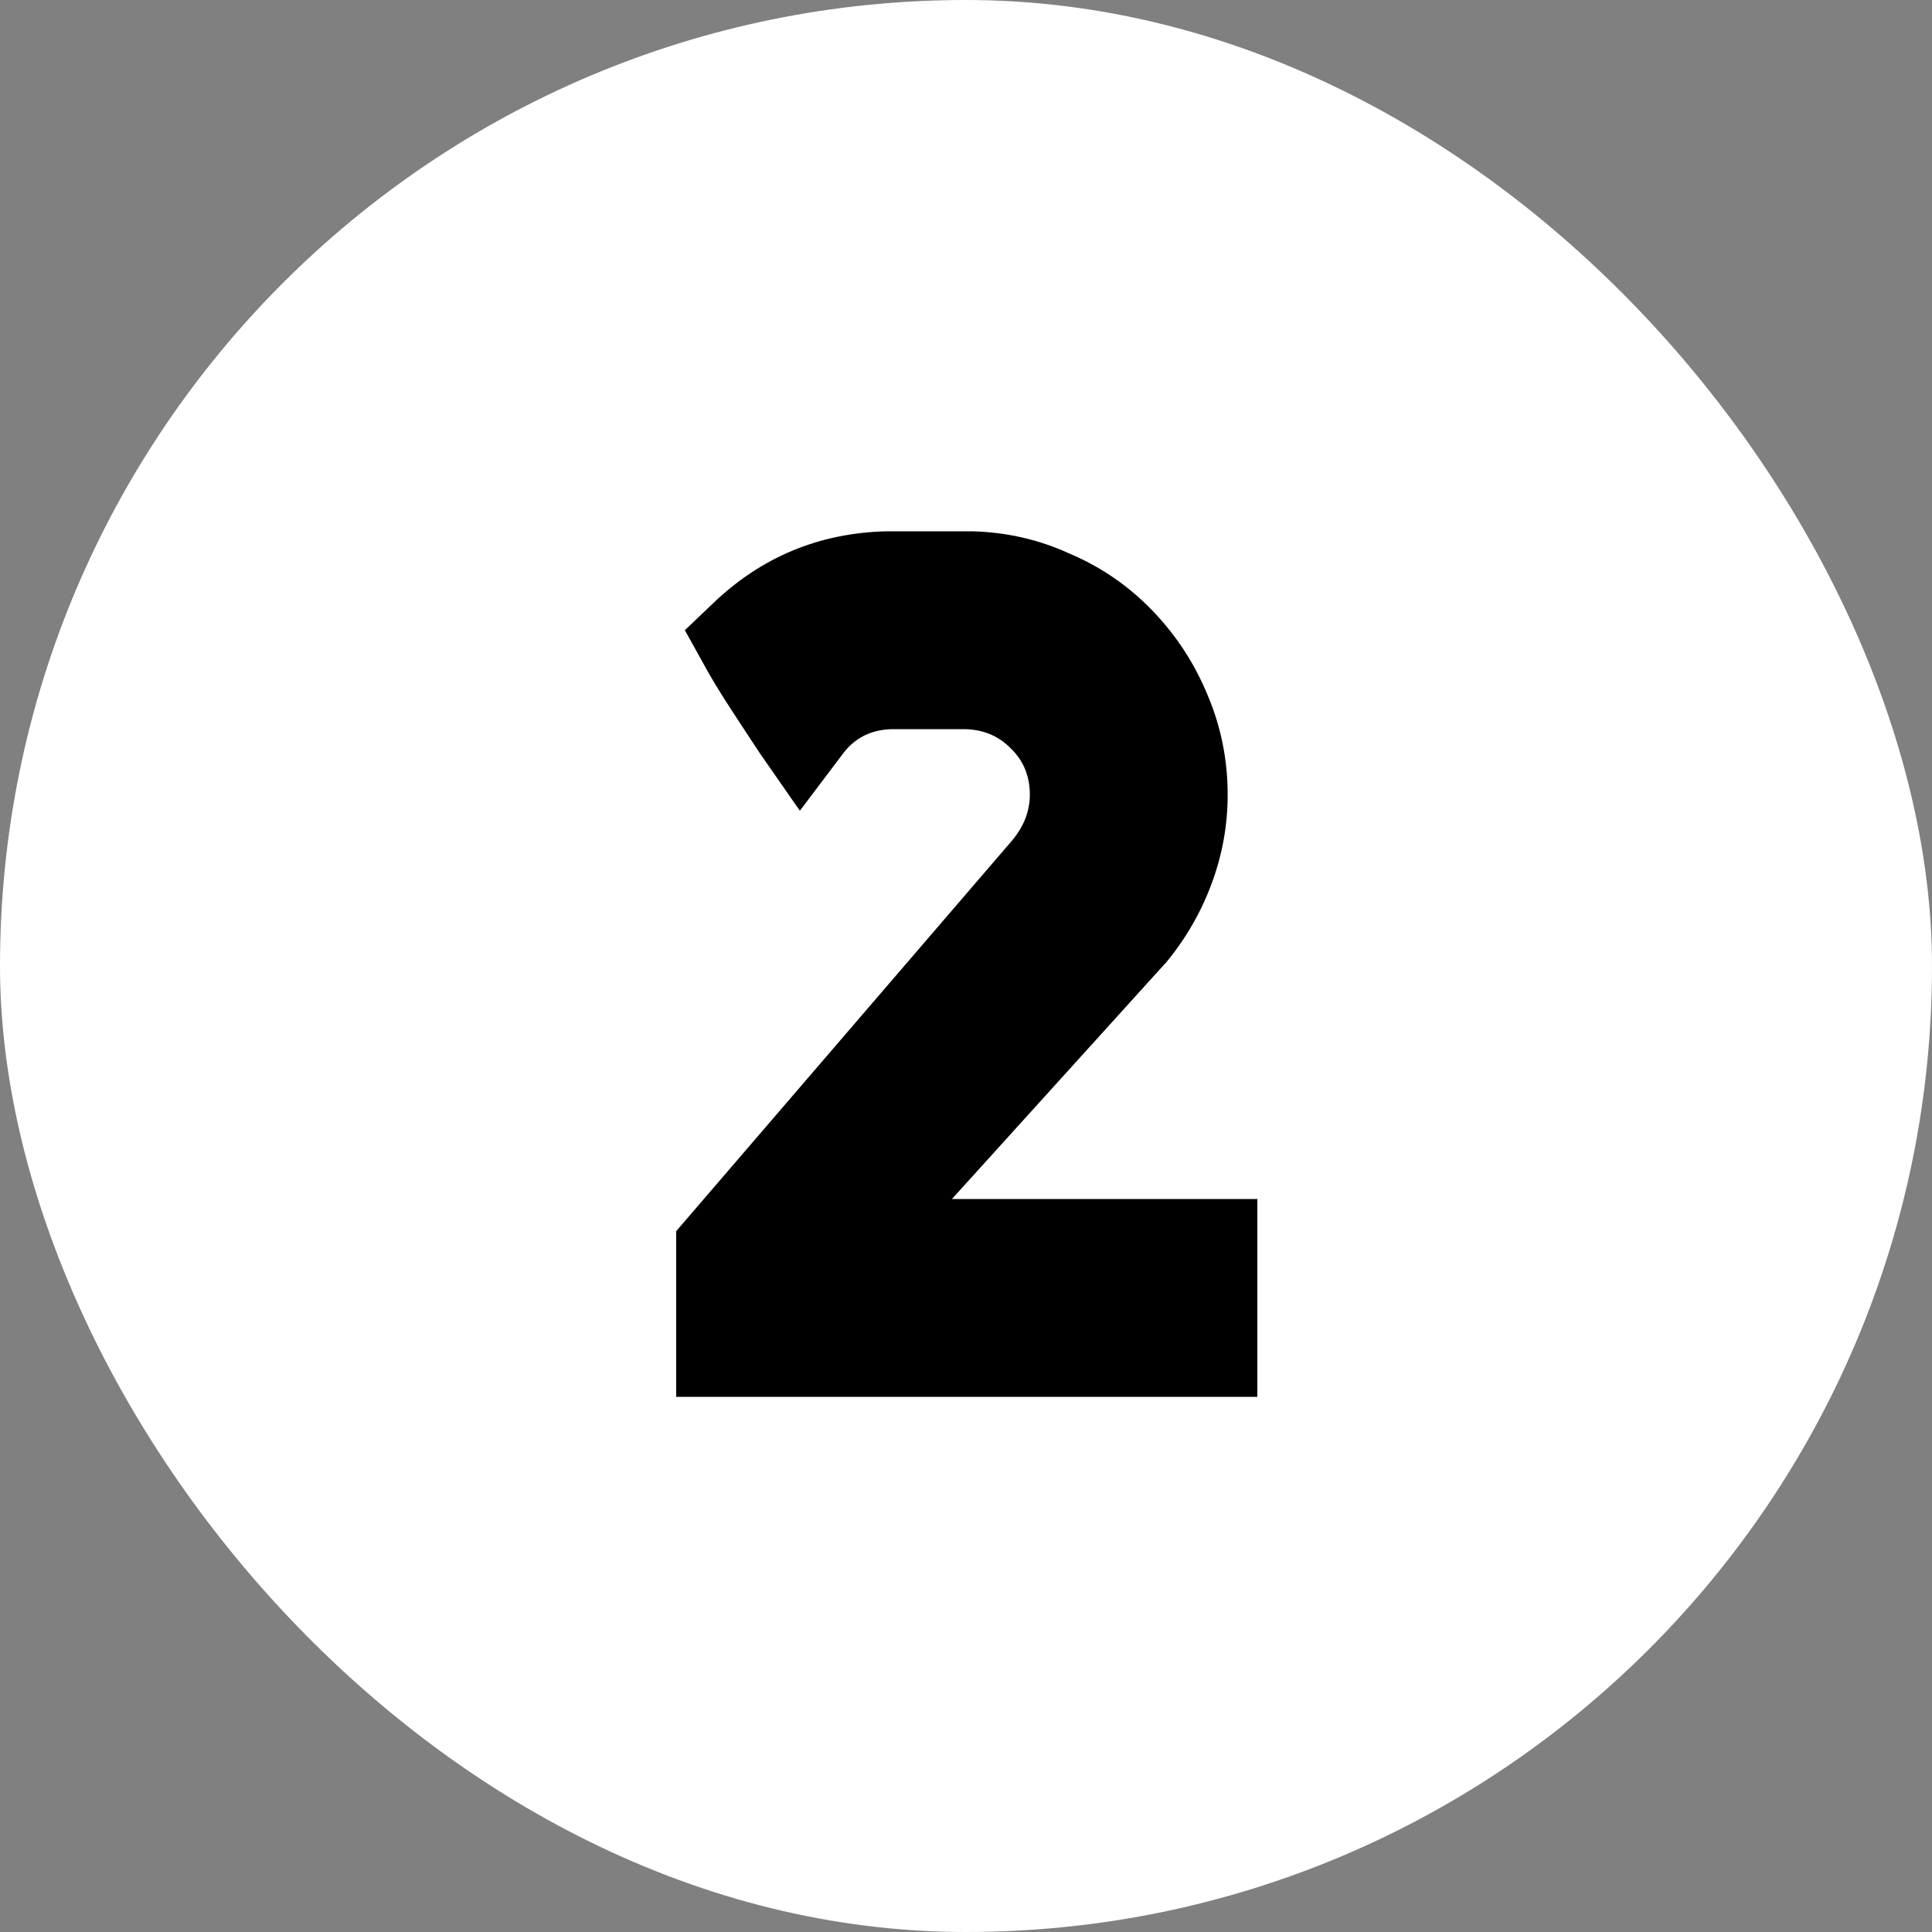
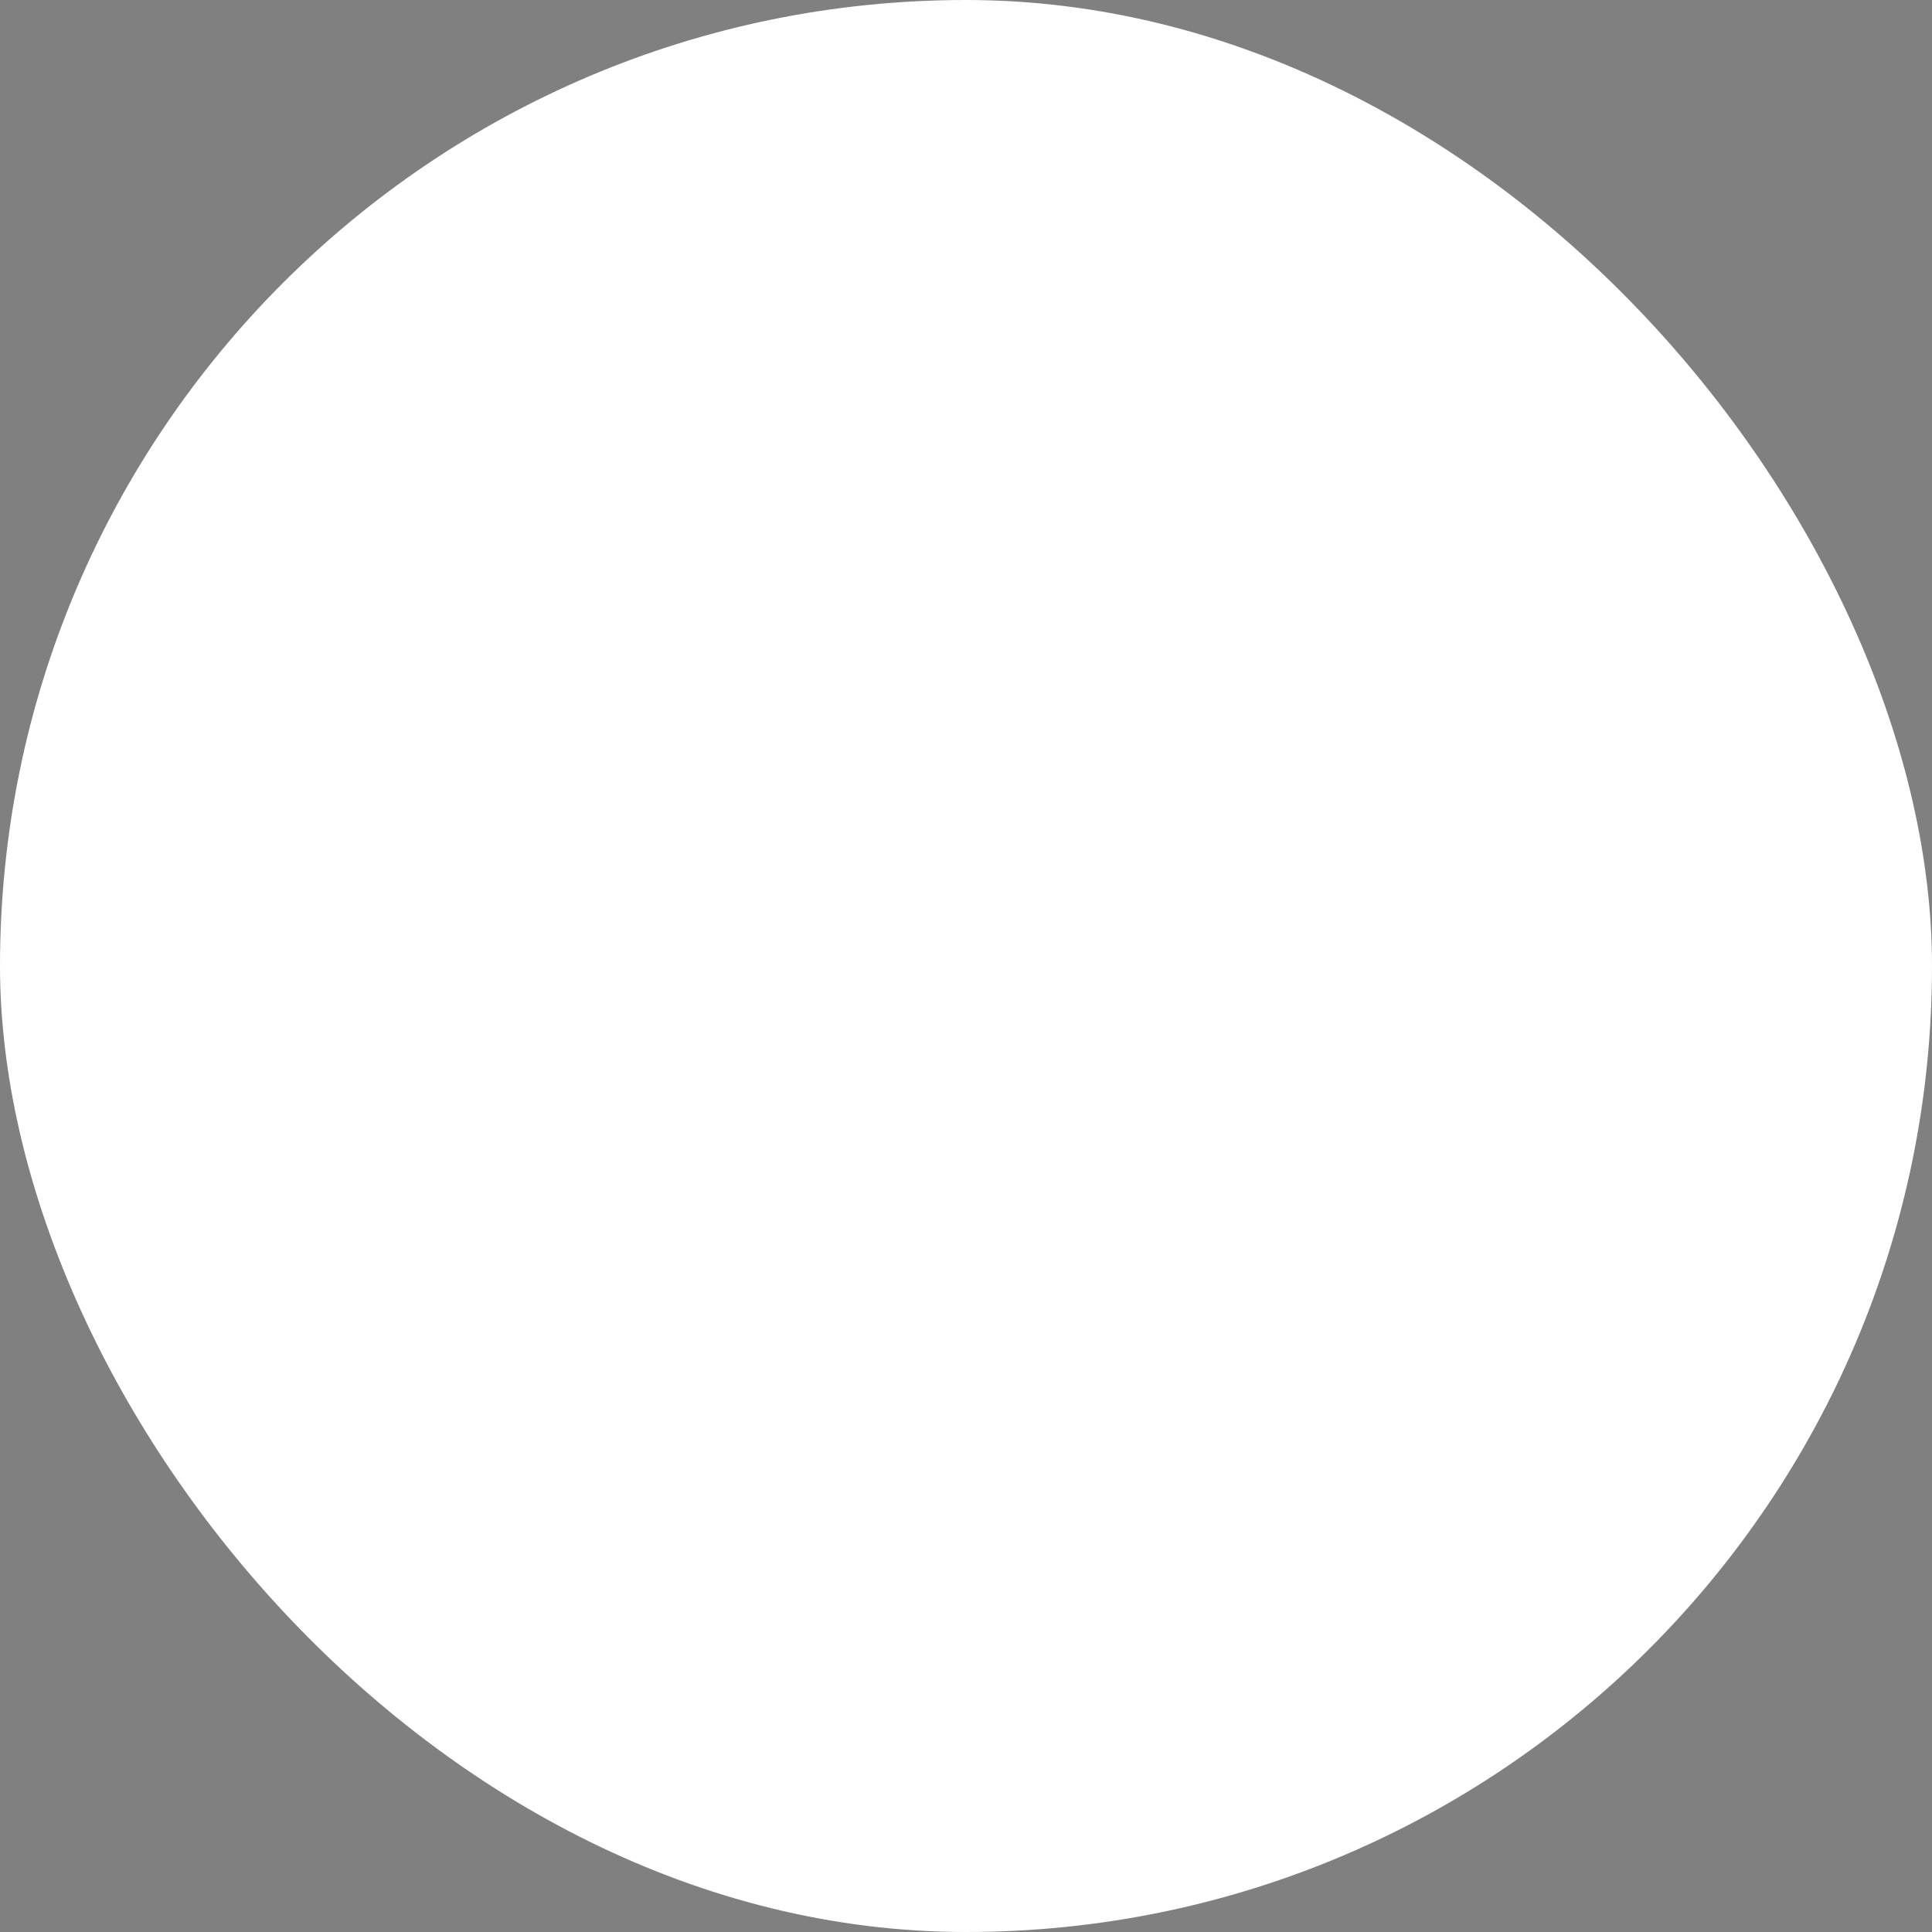
<svg xmlns="http://www.w3.org/2000/svg" width="200" height="200" viewBox="0 0 200 200" fill="none">
  <rect x="0" y="0" width="200" height="200" fill="#808080" stroke="none" />
  <rect width="200" height="200" rx="100" fill="white" />
-   <path d="M130.16 124.12V144.6H70V127.448L104.56 87.256C105.925 85.72 106.608 84.056 106.608 82.264C106.608 80.301 105.925 78.68 104.56 77.4C103.28 76.12 101.659 75.48 99.696 75.48H92.528C90.224 75.48 88.432 76.376 87.152 78.168L82.8 83.928L78.704 78.04C78.021 77.016 77.04 75.523 75.76 73.56C74.48 71.597 73.499 69.976 72.816 68.696L70.896 65.24L73.712 62.552C78.747 57.688 84.763 55.171 91.76 55H100.592C104.176 55.085 107.547 55.853 110.704 57.304C113.947 58.669 116.805 60.632 119.28 63.192C121.755 65.752 123.675 68.696 125.04 72.024C126.405 75.267 127.088 78.68 127.088 82.264C127.088 85.421 126.533 88.493 125.424 91.48C124.315 94.467 122.736 97.197 120.688 99.672L120.56 99.8L98.544 124.12H130.16Z" fill="black" />
</svg>